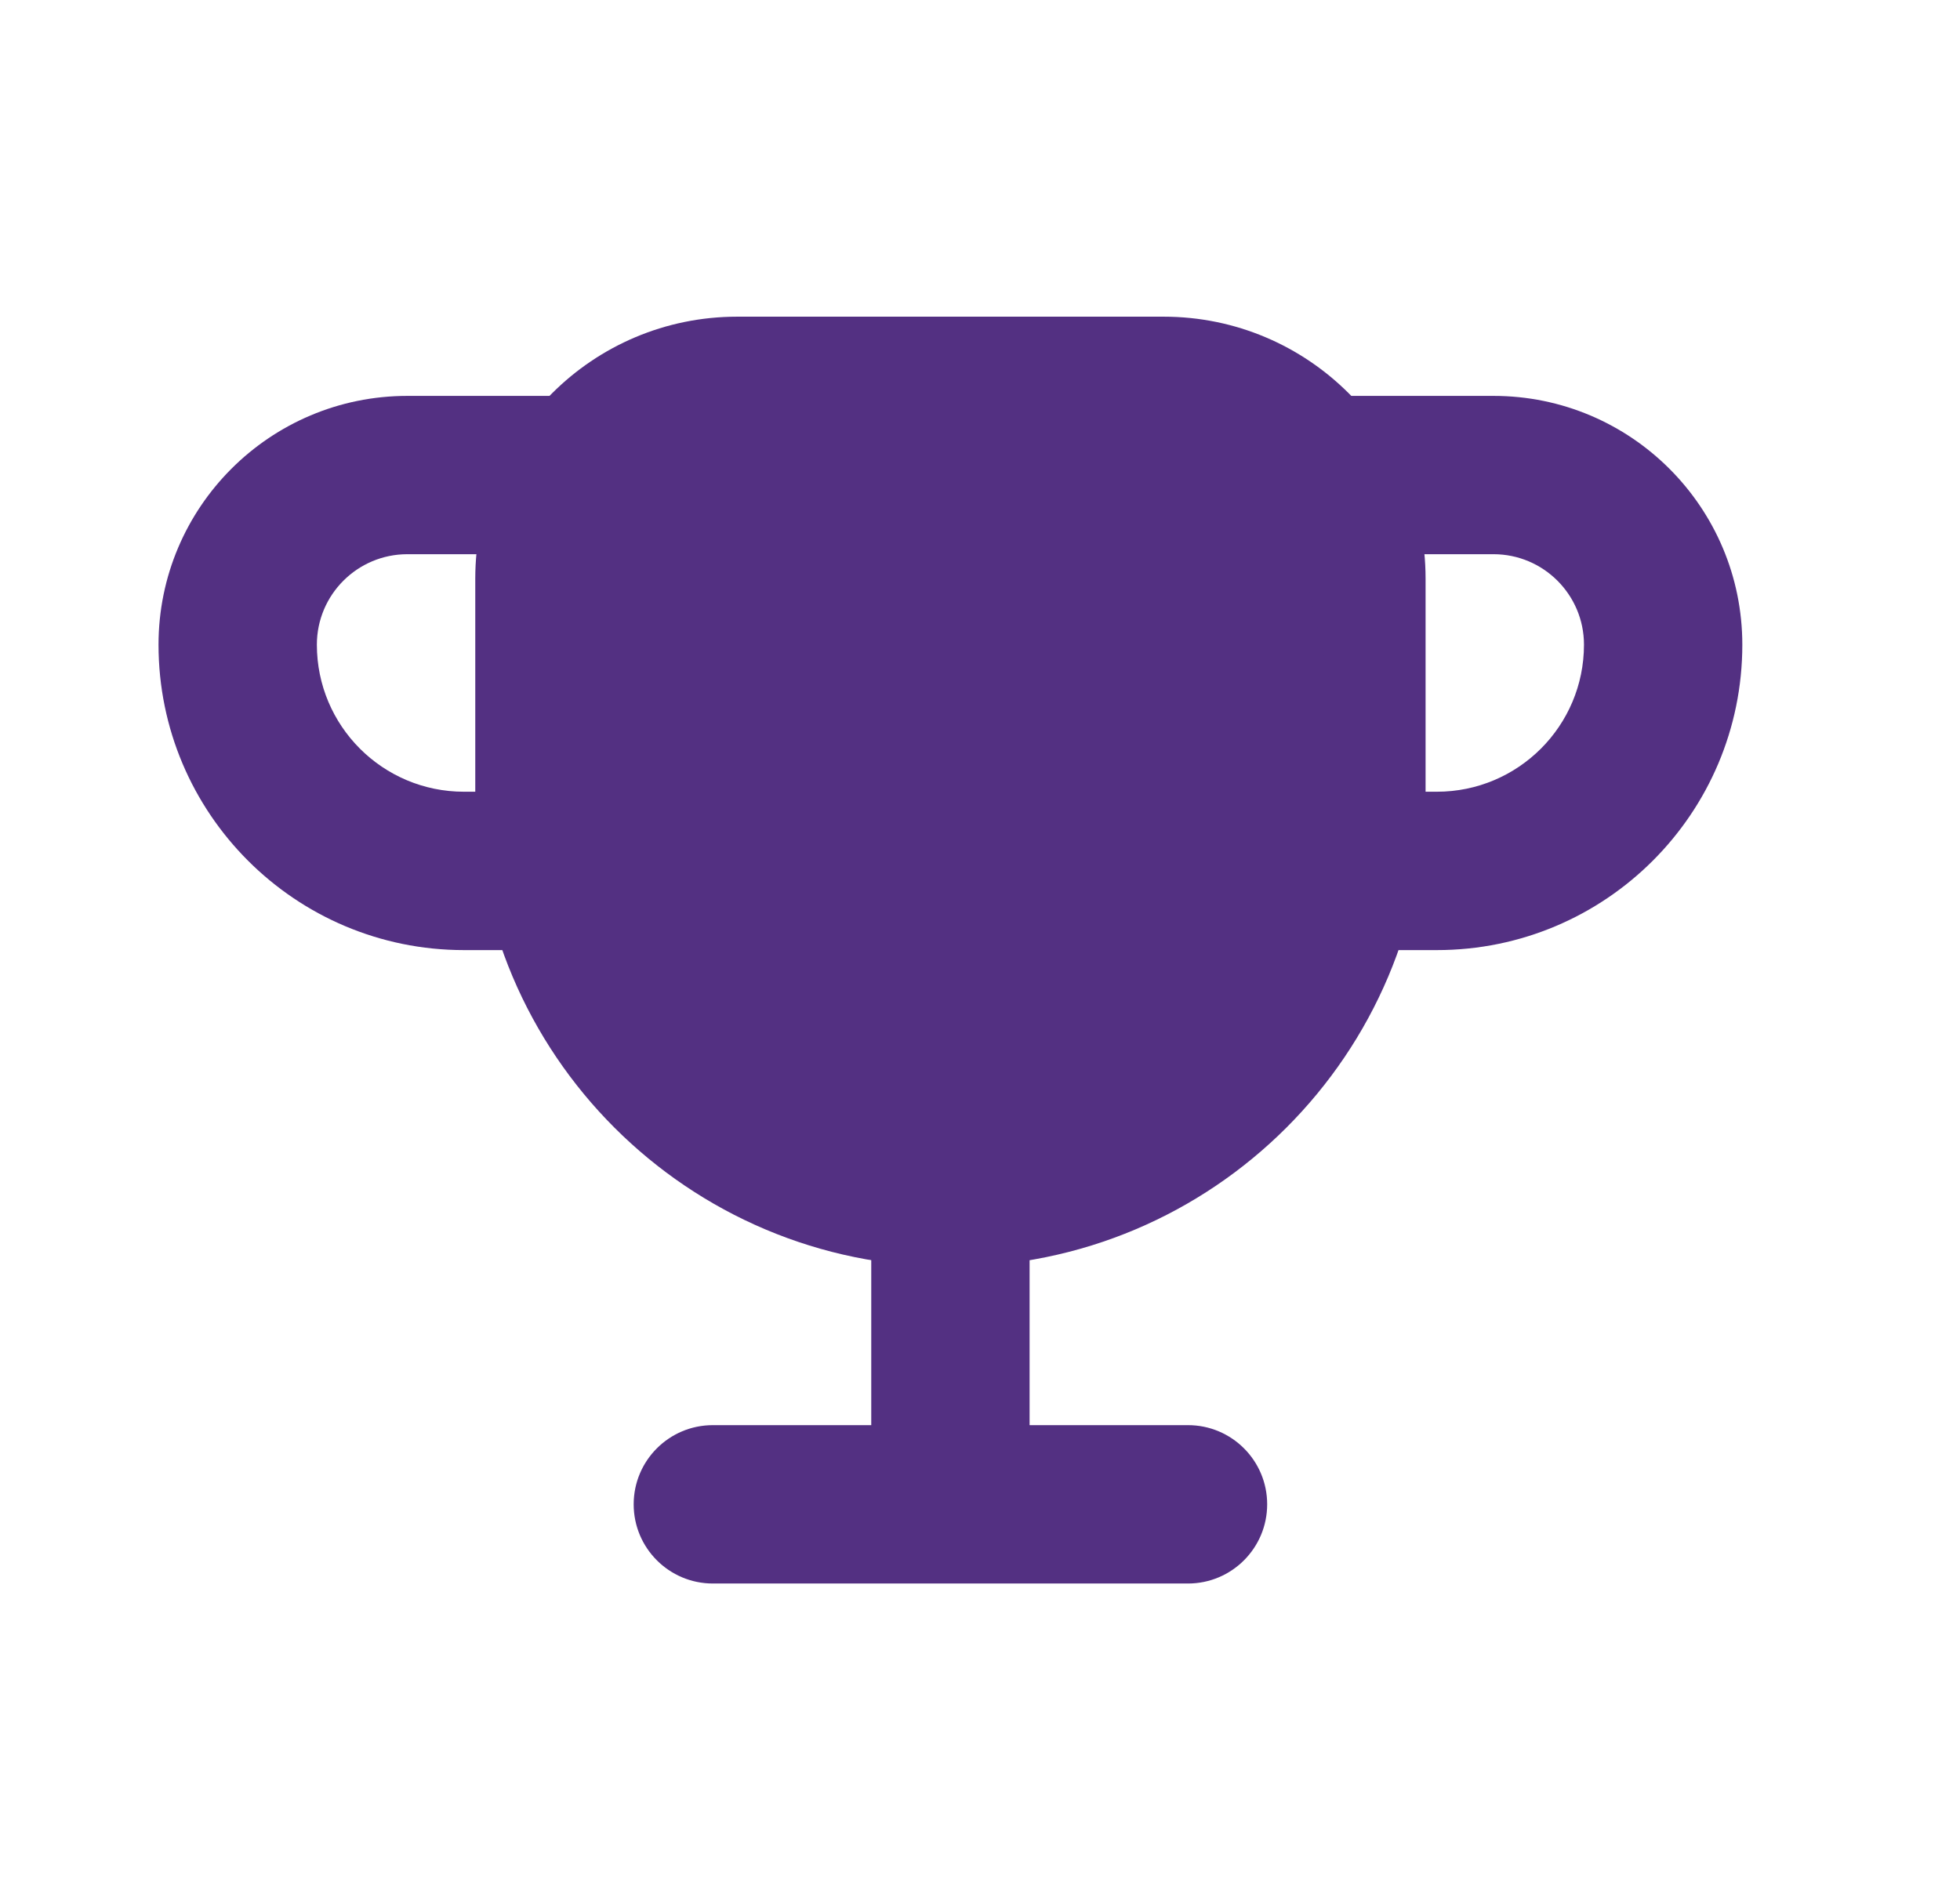
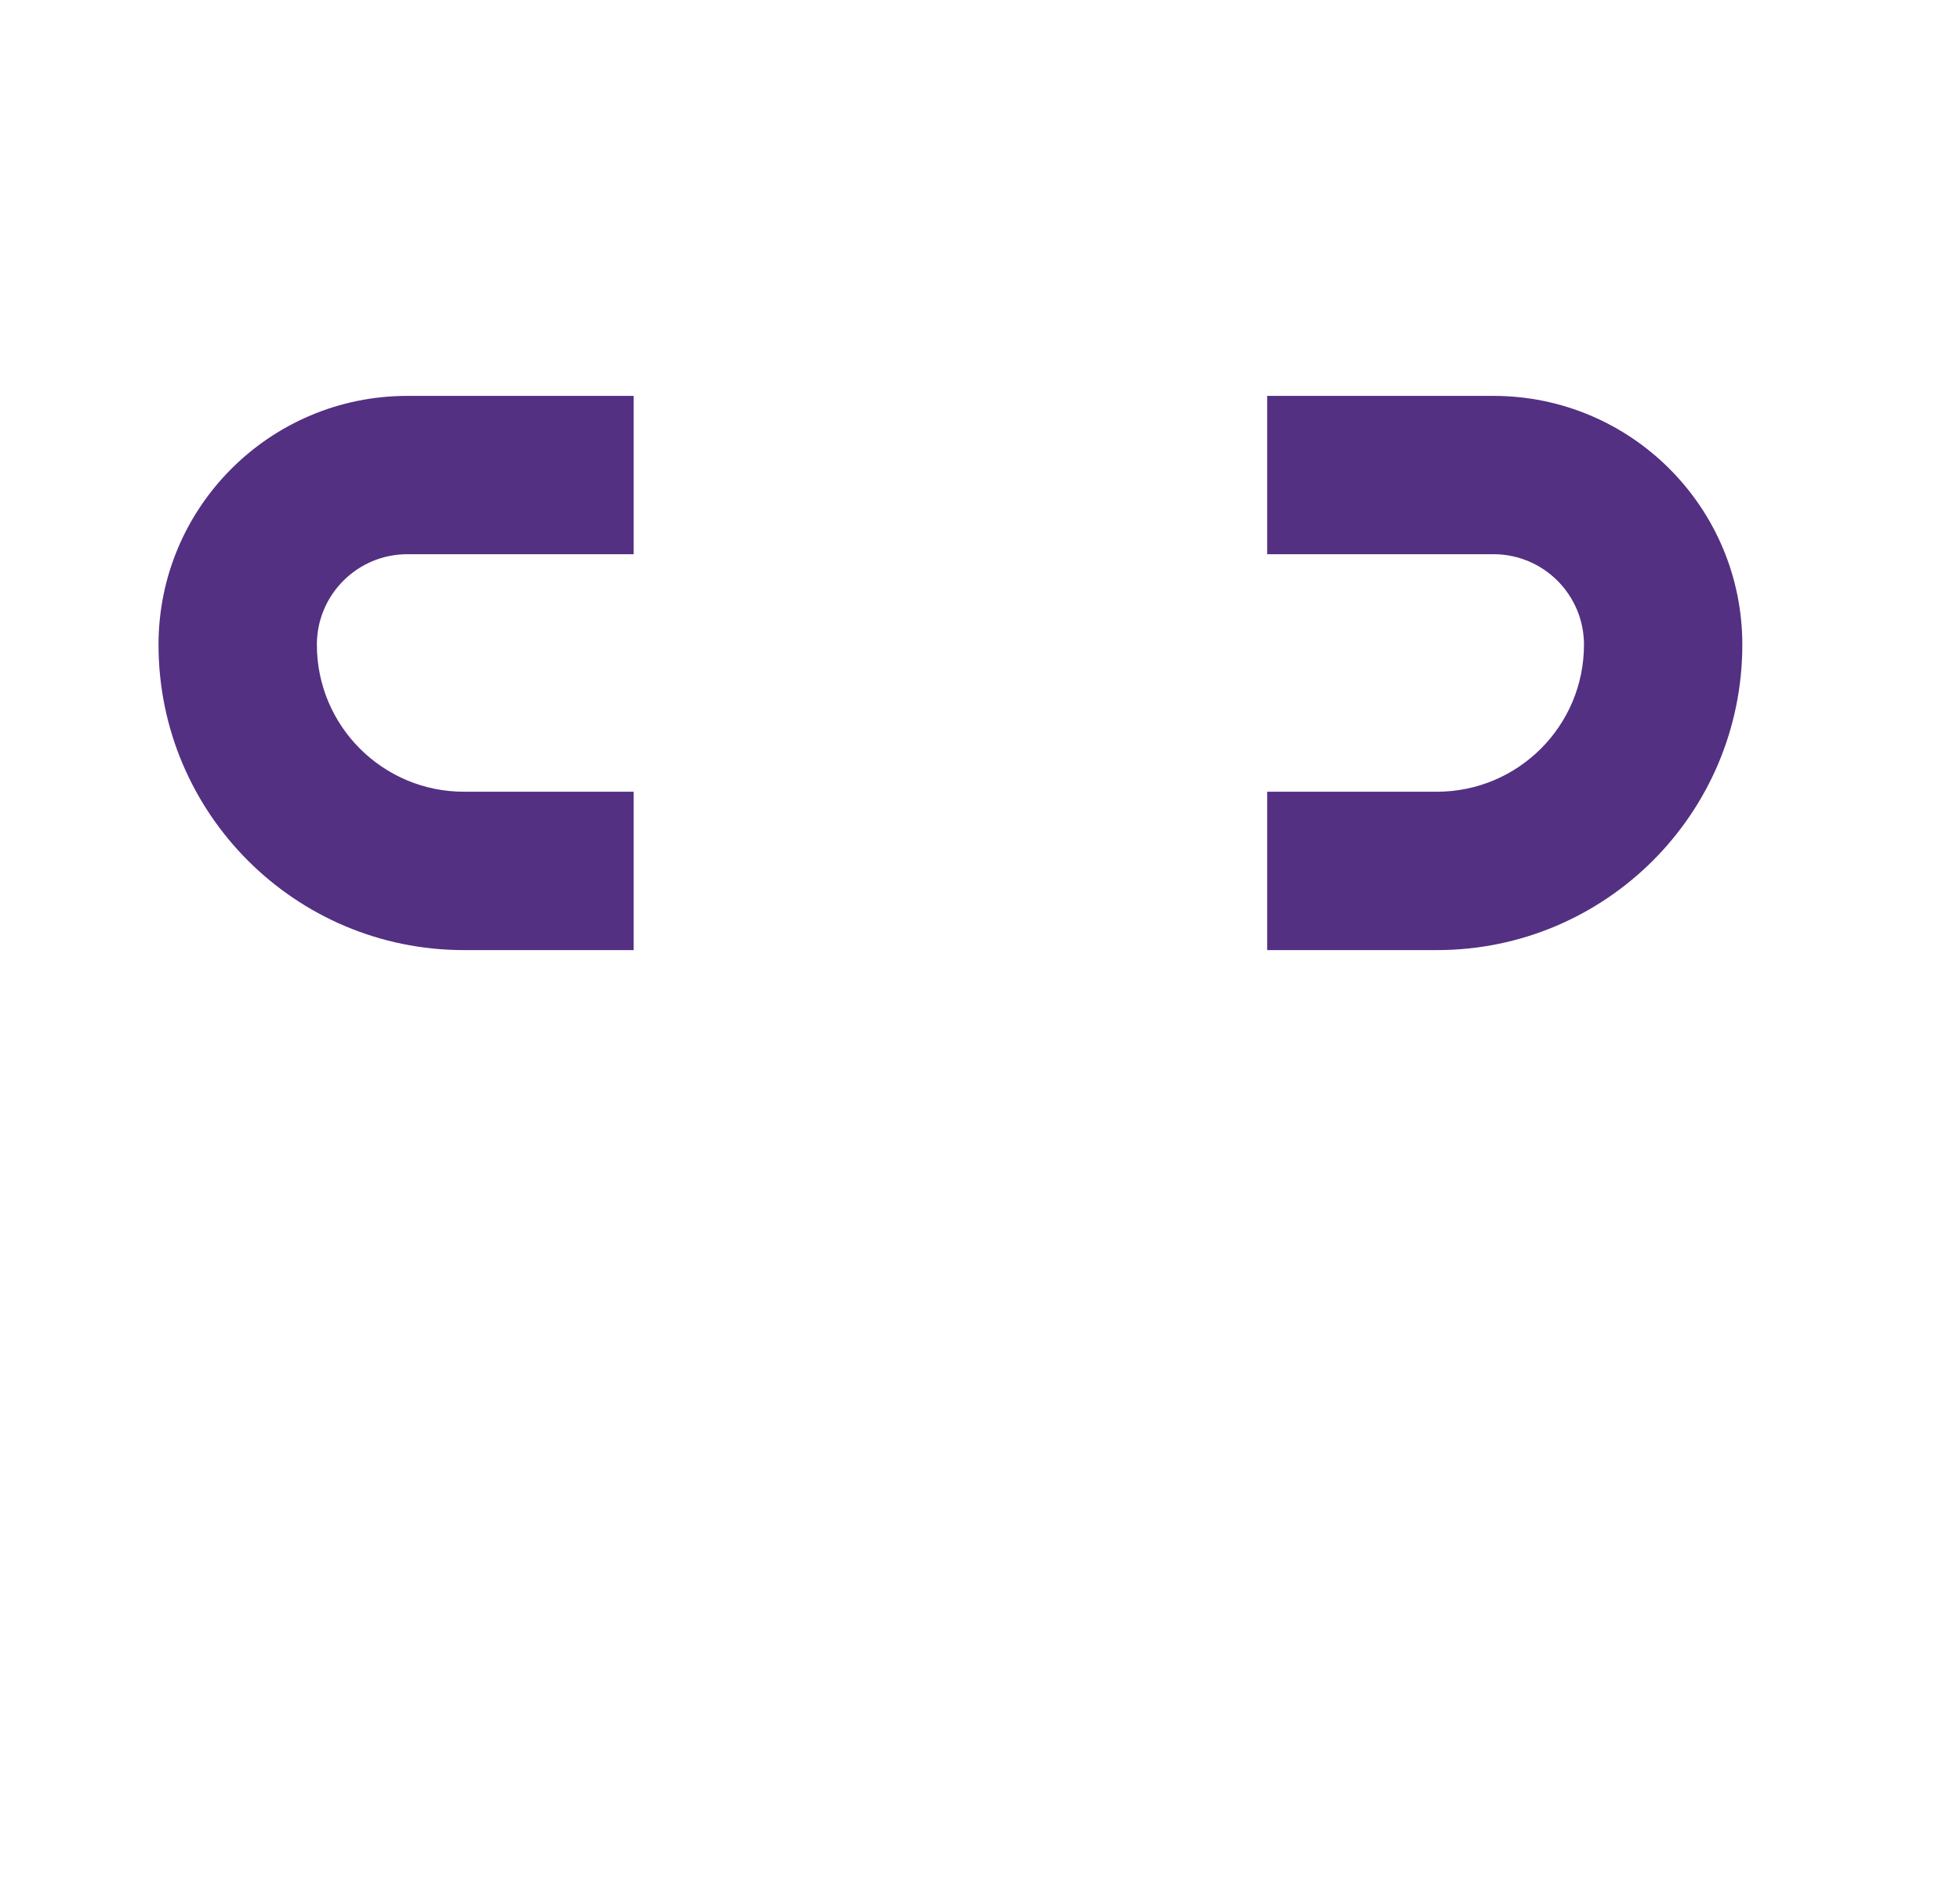
<svg xmlns="http://www.w3.org/2000/svg" width="33" height="32" viewBox="0 0 33 32" fill="none">
-   <path fill-rule="evenodd" clip-rule="evenodd" d="M17.335 18.667H14.669V24H12.002C11.266 24 10.669 24.597 10.669 25.333C10.669 26.07 11.266 26.667 12.002 26.667H14.669H17.335H20.002C20.738 26.667 21.335 26.07 21.335 25.333C21.335 24.597 20.738 24 20.002 24H17.335V18.667Z" fill="#533082" />
  <path fill-rule="evenodd" clip-rule="evenodd" d="M6.859 6.667C4.545 6.667 2.669 8.543 2.669 10.857C2.669 13.697 4.971 16 7.811 16H10.669V13.333H7.811C6.444 13.333 5.335 12.225 5.335 10.857C5.335 10.015 6.018 9.333 6.859 9.333H10.669V6.667H6.859ZM25.145 6.667C27.459 6.667 29.335 8.543 29.335 10.857C29.335 13.697 27.033 16 24.192 16H21.335V13.333H24.192C25.56 13.333 26.669 12.225 26.669 10.857C26.669 10.015 25.986 9.333 25.145 9.333H21.335V6.667H25.145Z" fill="#533082" />
-   <path fill-rule="evenodd" clip-rule="evenodd" d="M8.002 9.744C8.002 7.308 9.976 5.333 12.412 5.333H19.592C22.027 5.333 24.002 7.308 24.002 9.744V13.333C24.002 17.752 20.42 21.333 16.002 21.333C11.584 21.333 8.002 17.752 8.002 13.333V9.744ZM12.412 8C11.449 8 10.669 8.781 10.669 9.744V13.333C10.669 16.279 13.056 18.667 16.002 18.667C18.948 18.667 21.335 16.279 21.335 13.333V9.744C21.335 8.781 20.555 8 19.592 8H12.412Z" fill="#533082" />
-   <path d="M10 9.5L10.5 17L13.5 19.5H18L21.5 16.5L22.5 12L21.5 7.5L19 7H12.5L10.5 8L10 9.5Z" fill="#533082" />
</svg>